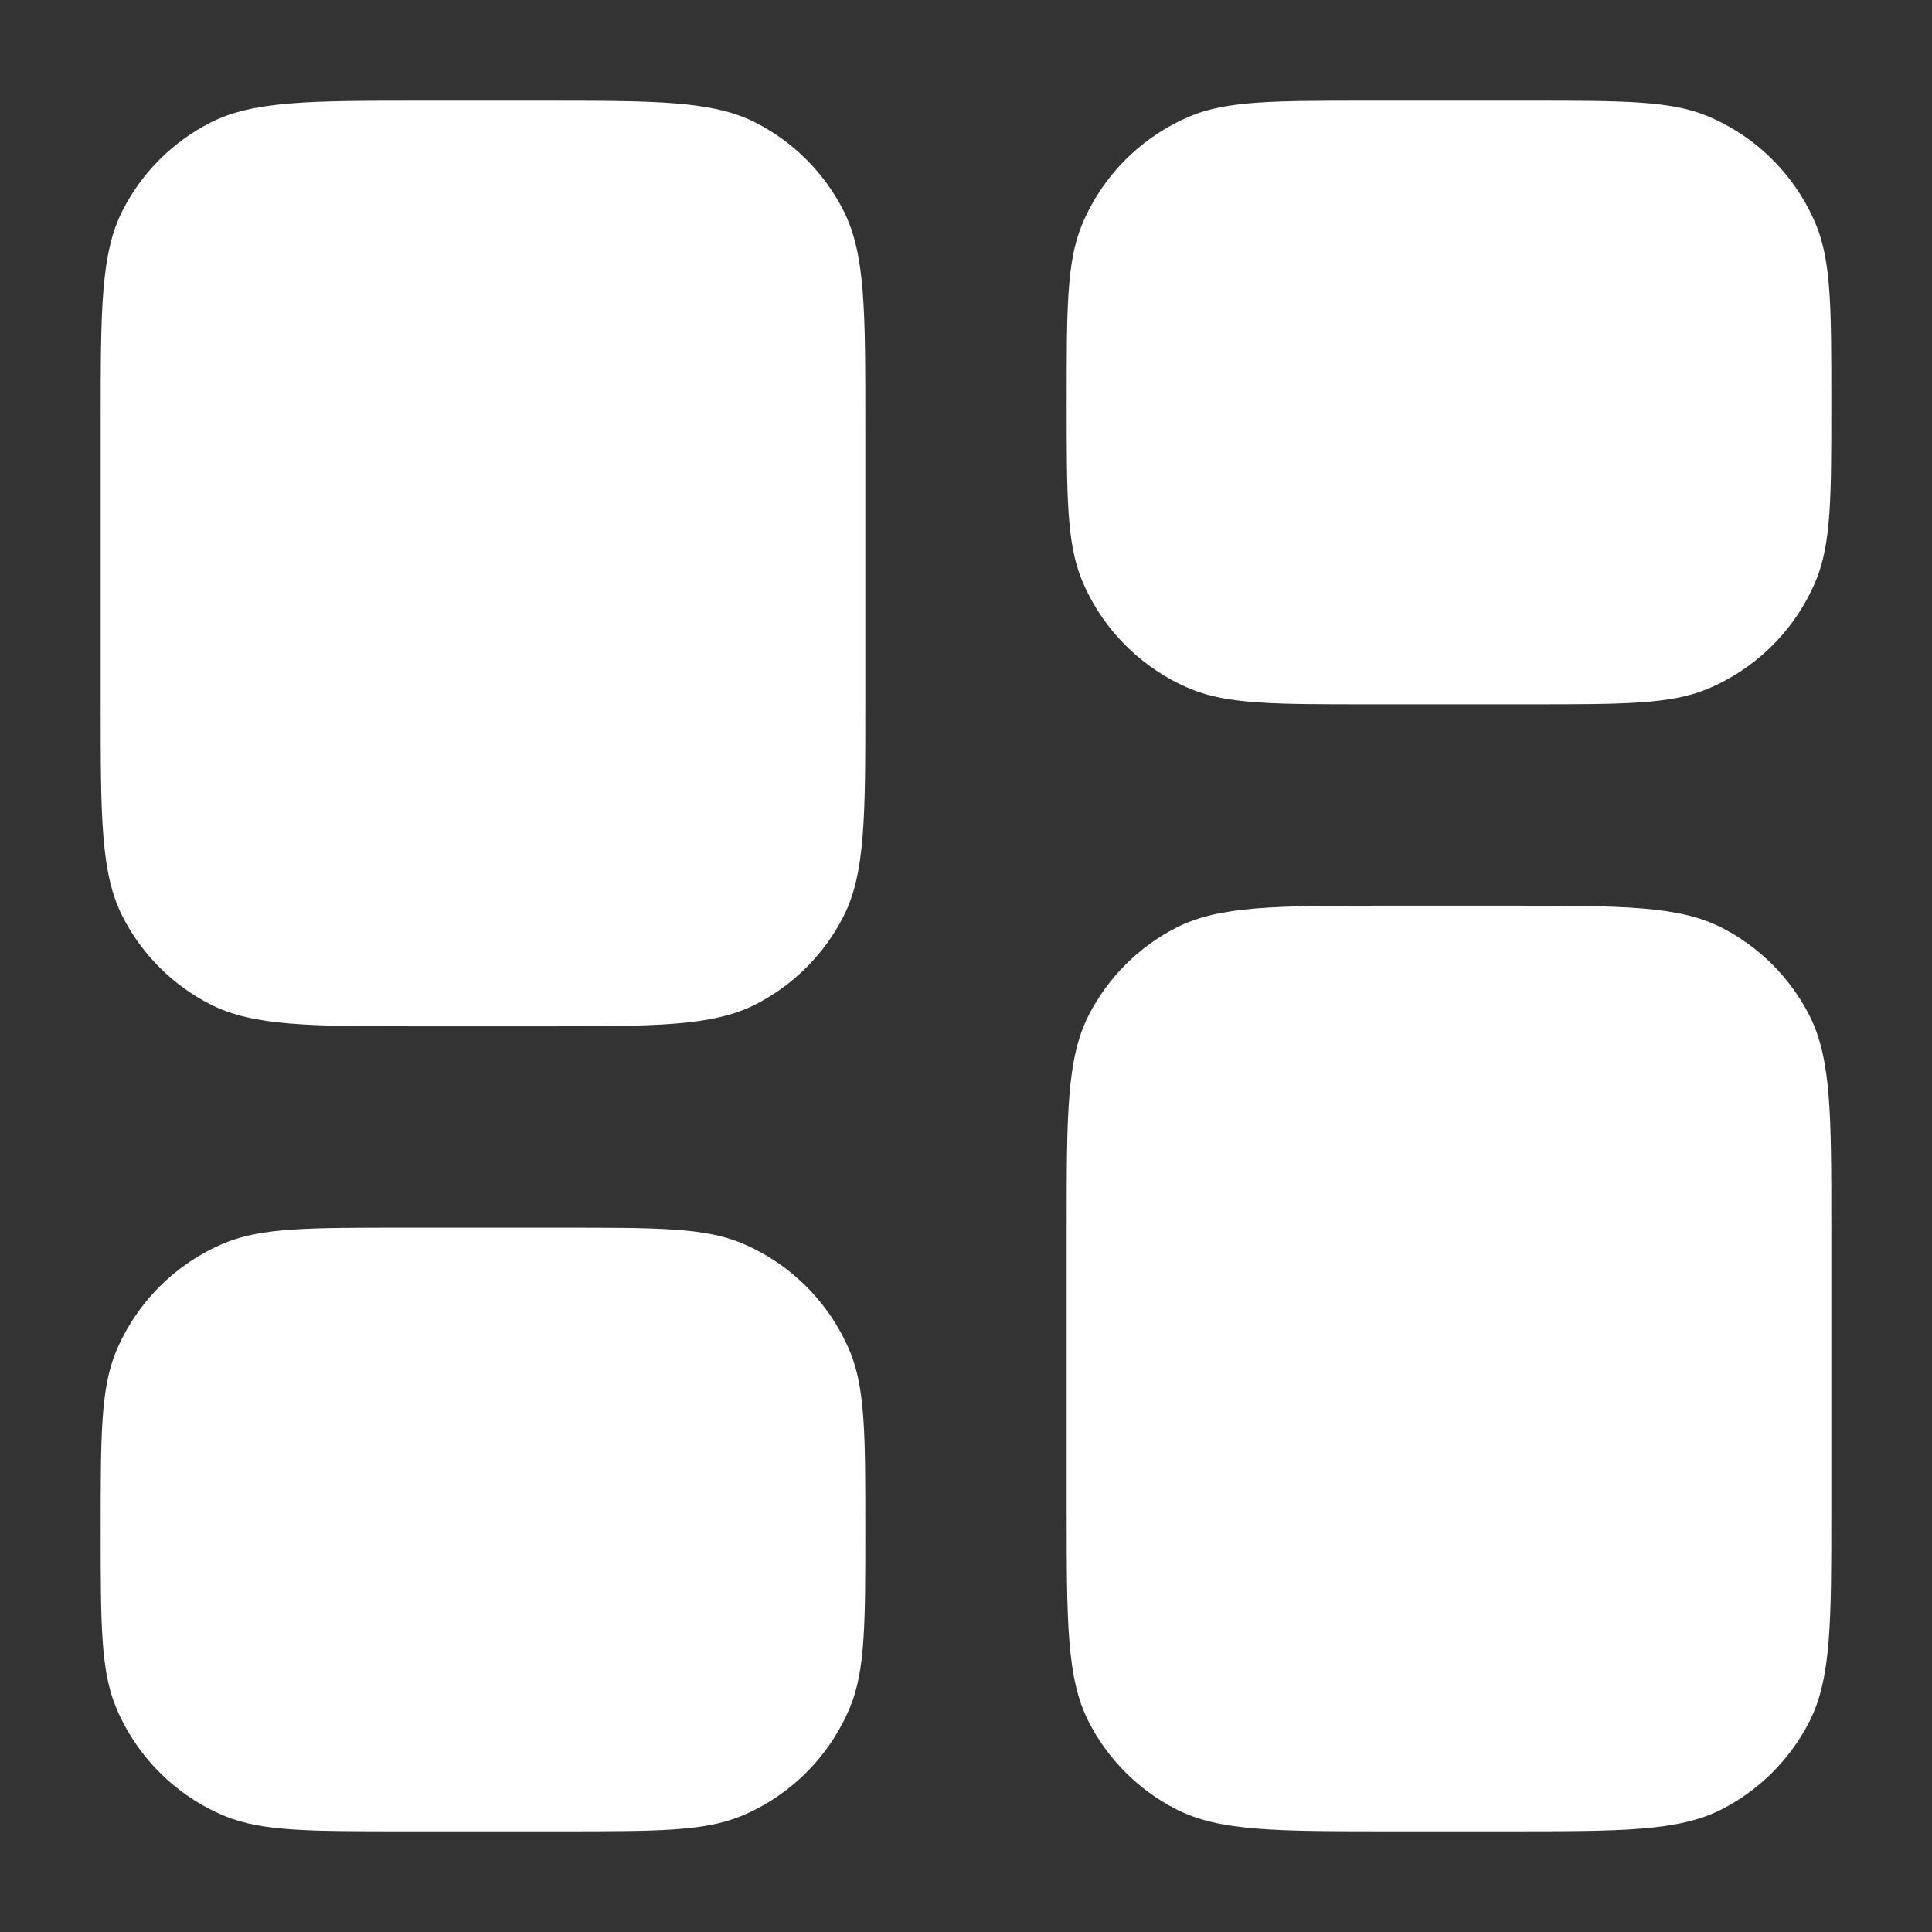
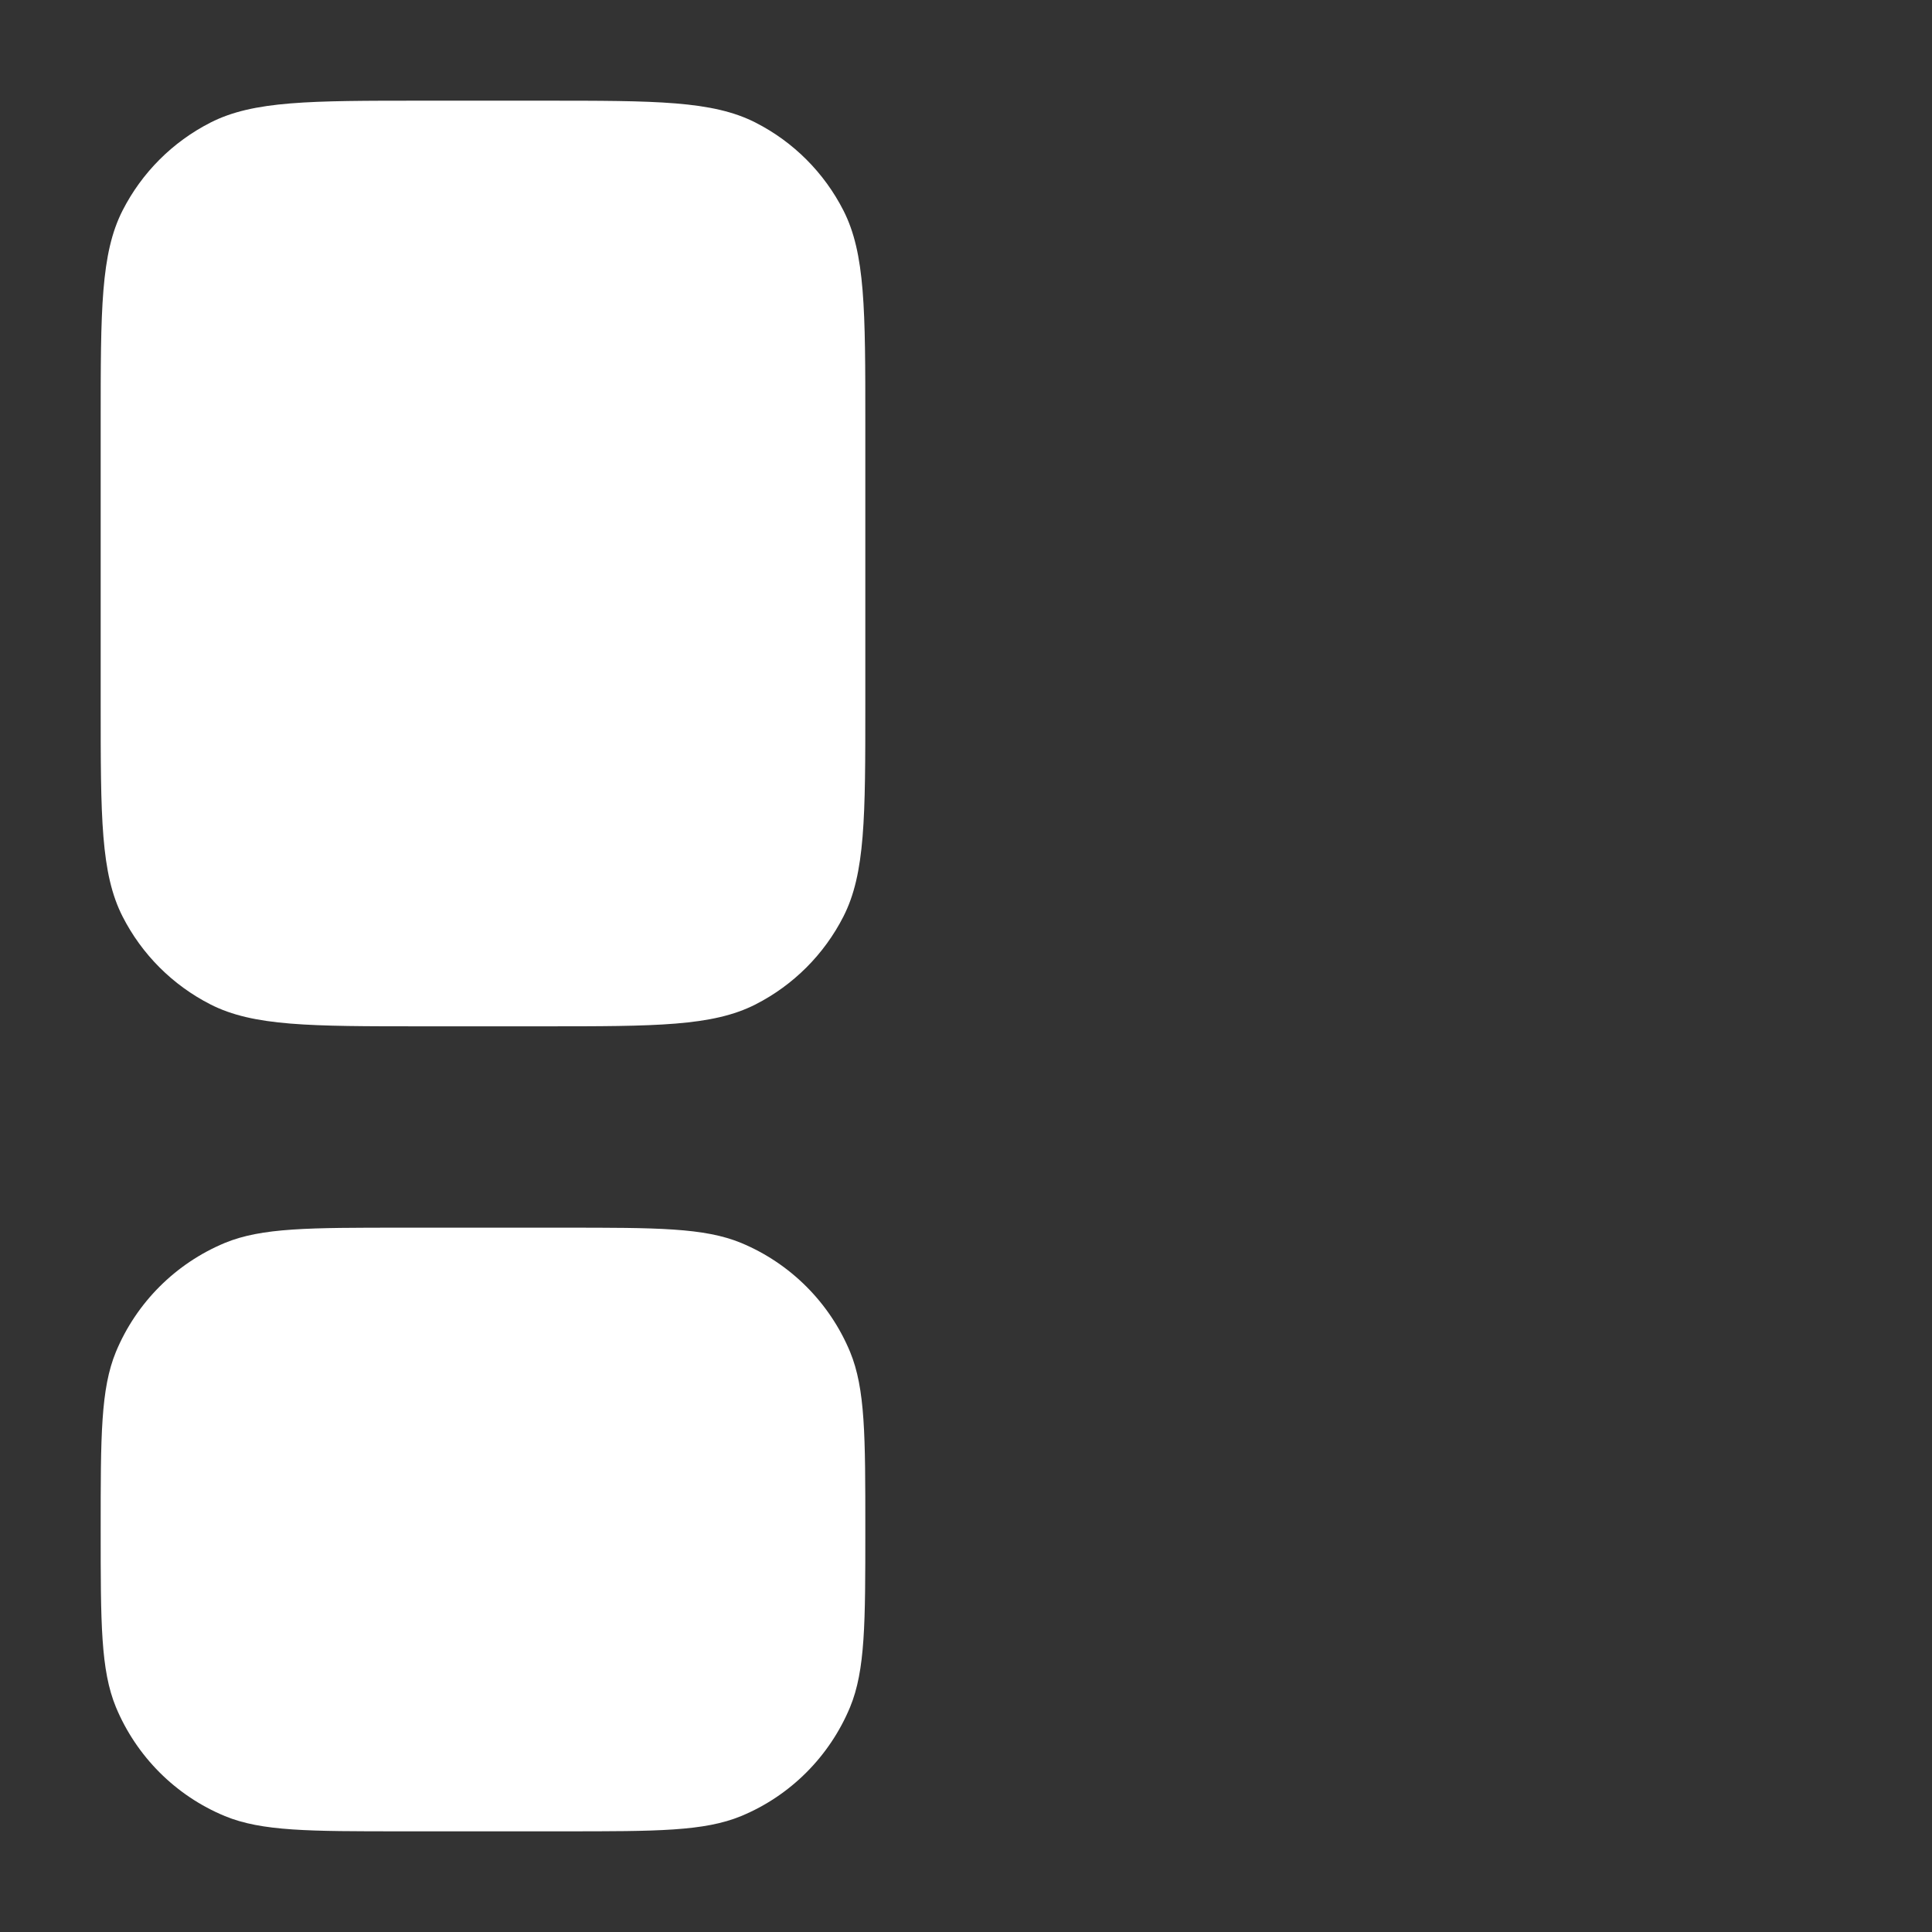
<svg xmlns="http://www.w3.org/2000/svg" width="18" height="18" viewBox="0 0 18 18" fill="none">
  <rect x="0" y="0" width="18" height="18" fill="#333333" stroke="none" />
  <path d="M0.938 3.938C0.938 2.887 0.938 2.362 1.142 1.961C1.322 1.608 1.608 1.322 1.961 1.142C2.362 0.938 2.887 0.938 3.938 0.938H5.062C6.113 0.938 6.638 0.938 7.039 1.142C7.392 1.322 7.678 1.608 7.858 1.961C8.062 2.362 8.062 2.887 8.062 3.938V6.562C8.062 7.613 8.062 8.138 7.858 8.539C7.678 8.892 7.392 9.178 7.039 9.358C6.638 9.562 6.113 9.562 5.062 9.562H3.938C2.887 9.562 2.362 9.562 1.961 9.358C1.608 9.178 1.322 8.892 1.142 8.539C0.938 8.138 0.938 7.613 0.938 6.562V3.938Z" fill="white" />
  <path d="M3.75 11.438C2.876 11.438 2.44 11.438 2.095 11.58C1.636 11.771 1.271 12.136 1.08 12.595C0.938 12.94 0.938 13.376 0.938 14.25V14.25C0.938 15.124 0.938 15.56 1.08 15.905C1.271 16.364 1.636 16.73 2.095 16.92C2.44 17.062 2.876 17.062 3.75 17.062H5.25C6.124 17.062 6.56 17.062 6.905 16.92C7.364 16.73 7.729 16.364 7.92 15.905C8.062 15.56 8.062 15.124 8.062 14.25V14.25C8.062 13.376 8.062 12.94 7.92 12.595C7.729 12.136 7.364 11.771 6.905 11.58C6.56 11.438 6.124 11.438 5.25 11.438H3.75Z" fill="white" />
-   <path d="M9.938 3.75C9.938 2.876 9.938 2.44 10.08 2.095C10.271 1.636 10.636 1.271 11.095 1.08C11.44 0.938 11.876 0.938 12.75 0.938H14.25C15.124 0.938 15.56 0.938 15.905 1.08C16.364 1.271 16.73 1.636 16.92 2.095C17.062 2.44 17.062 2.876 17.062 3.75V3.75C17.062 4.624 17.062 5.06 16.92 5.405C16.73 5.864 16.364 6.229 15.905 6.42C15.56 6.562 15.124 6.562 14.25 6.562H12.75C11.876 6.562 11.44 6.562 11.095 6.42C10.636 6.229 10.271 5.864 10.08 5.405C9.938 5.06 9.938 4.624 9.938 3.75V3.75Z" fill="white" />
-   <path d="M12.938 8.438C11.887 8.438 11.362 8.438 10.961 8.642C10.608 8.822 10.322 9.108 10.142 9.461C9.938 9.862 9.938 10.387 9.938 11.438V14.062C9.938 15.113 9.938 15.638 10.142 16.039C10.322 16.392 10.608 16.678 10.961 16.858C11.362 17.062 11.887 17.062 12.938 17.062H14.062C15.113 17.062 15.638 17.062 16.039 16.858C16.392 16.678 16.678 16.392 16.858 16.039C17.062 15.638 17.062 15.113 17.062 14.062V11.438C17.062 10.387 17.062 9.862 16.858 9.461C16.678 9.108 16.392 8.822 16.039 8.642C15.638 8.438 15.113 8.438 14.062 8.438H12.938Z" fill="white" />
</svg>